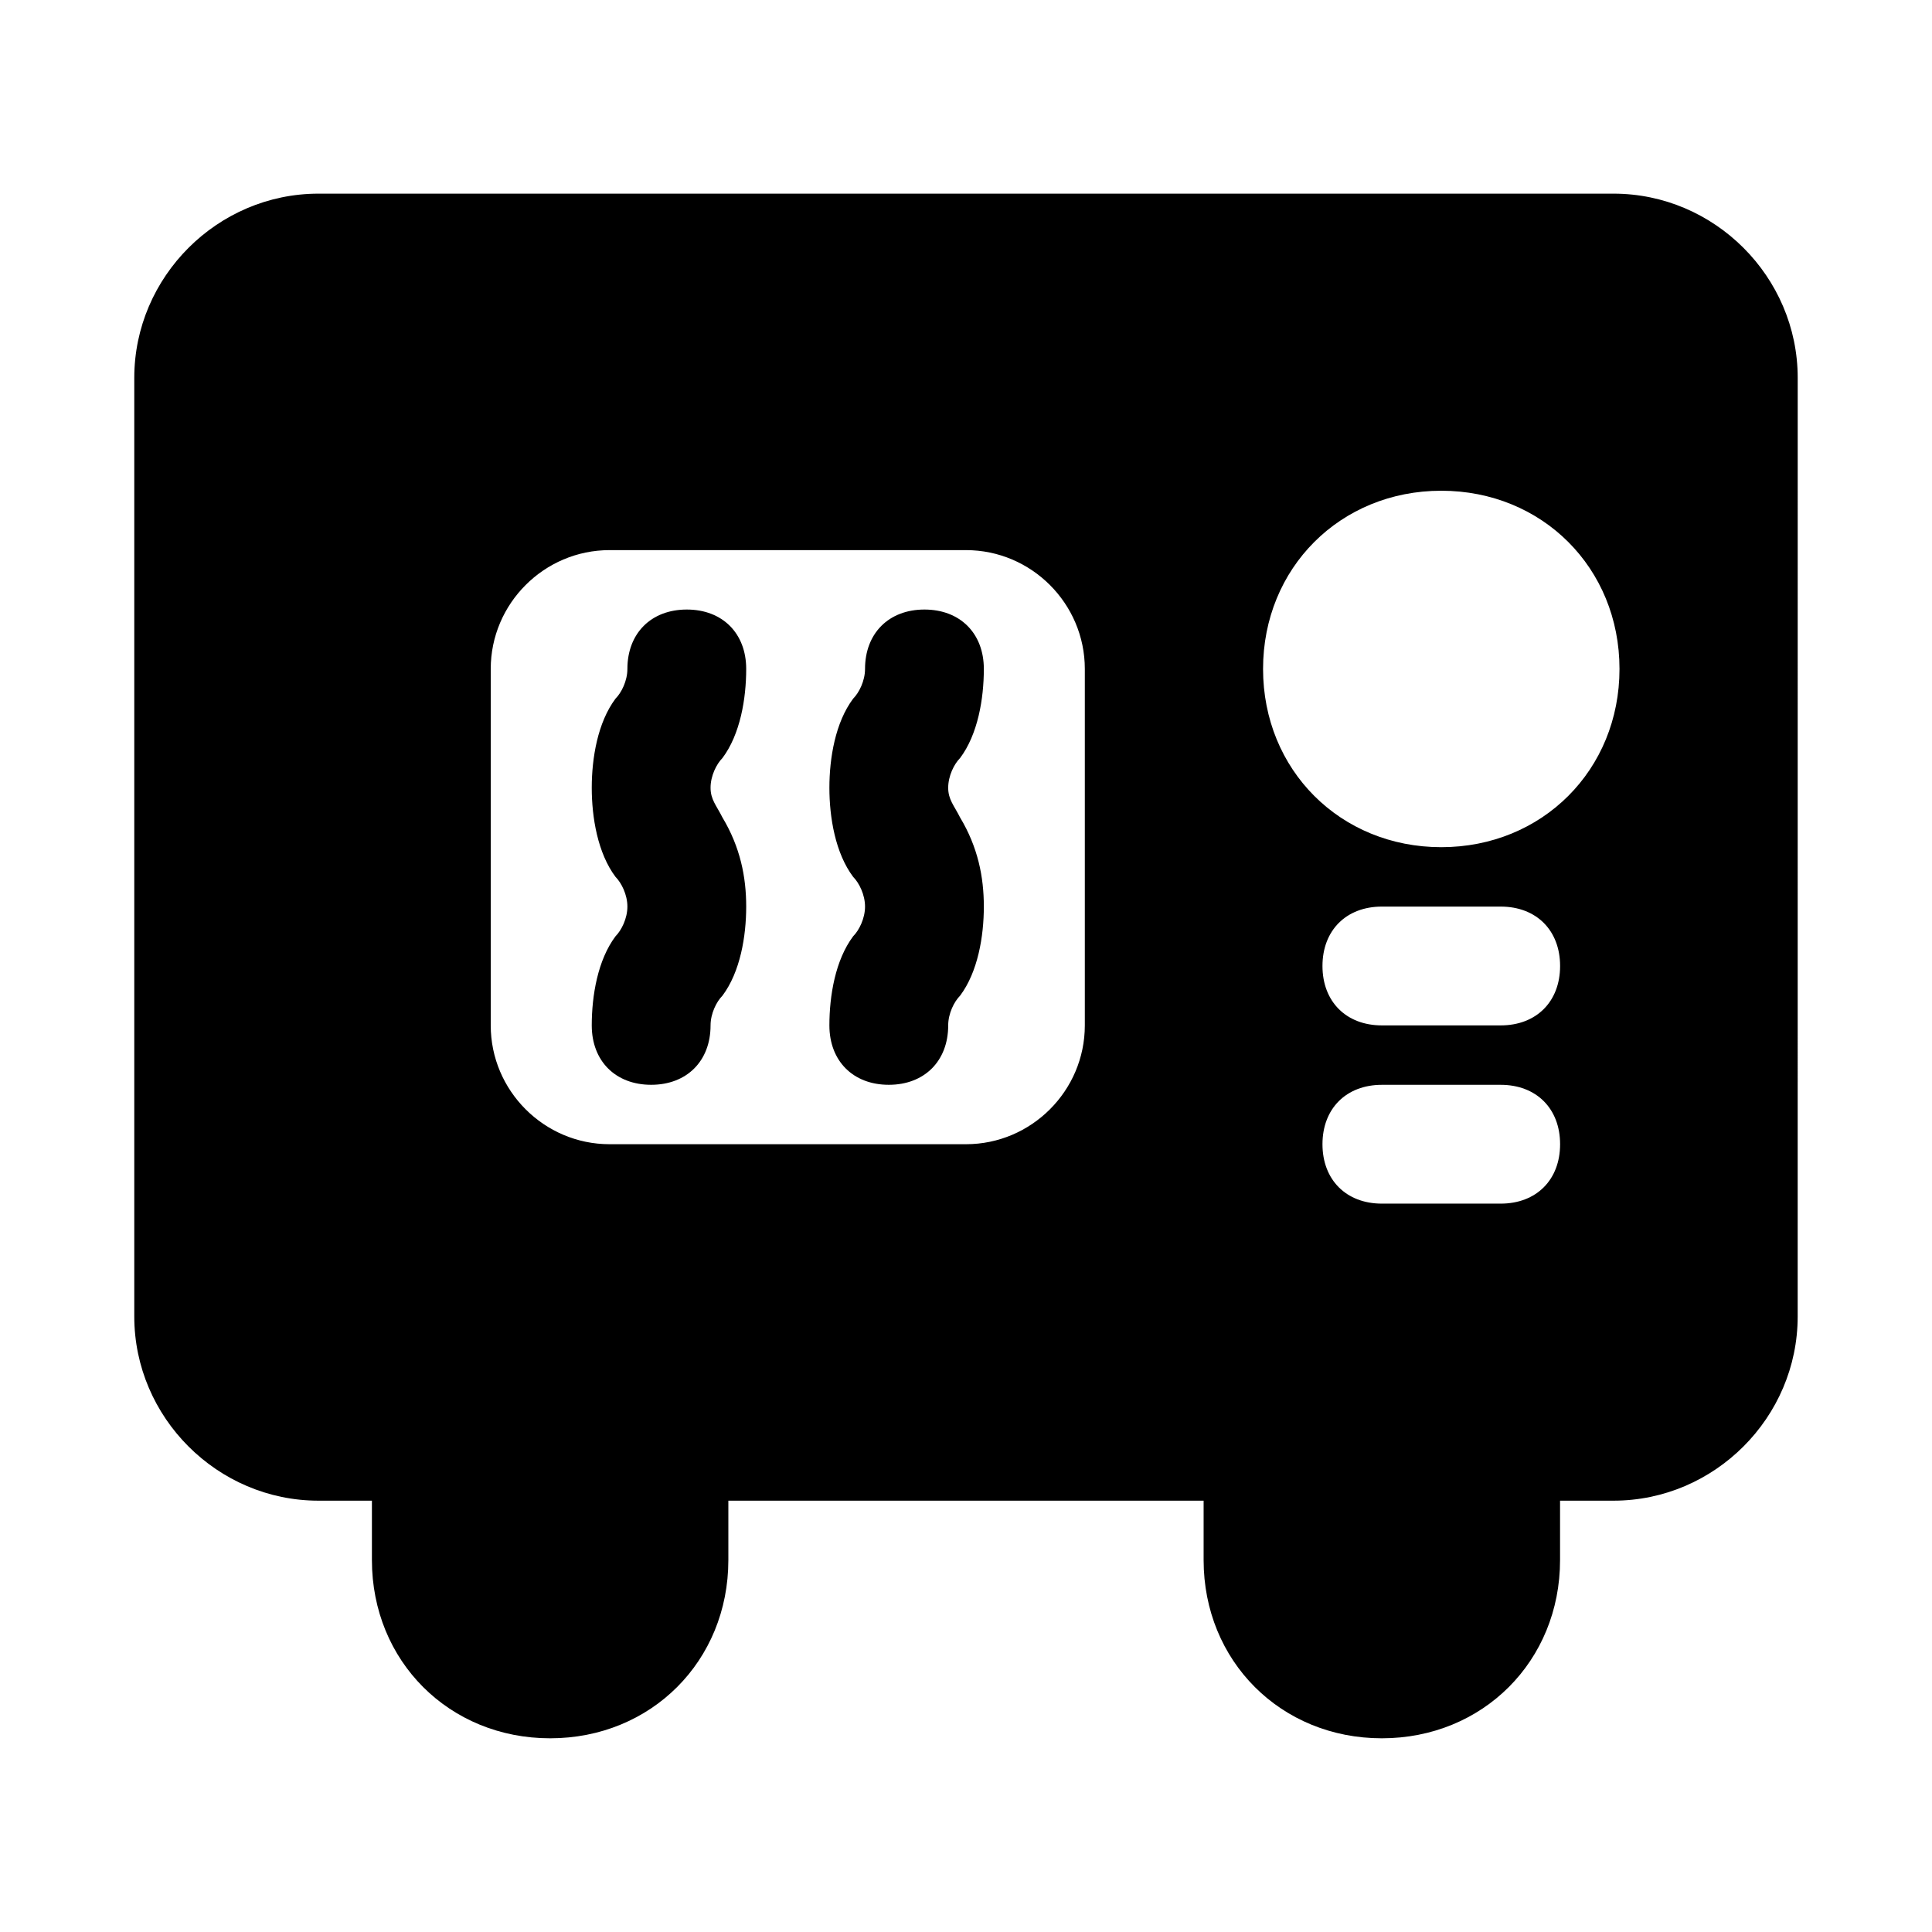
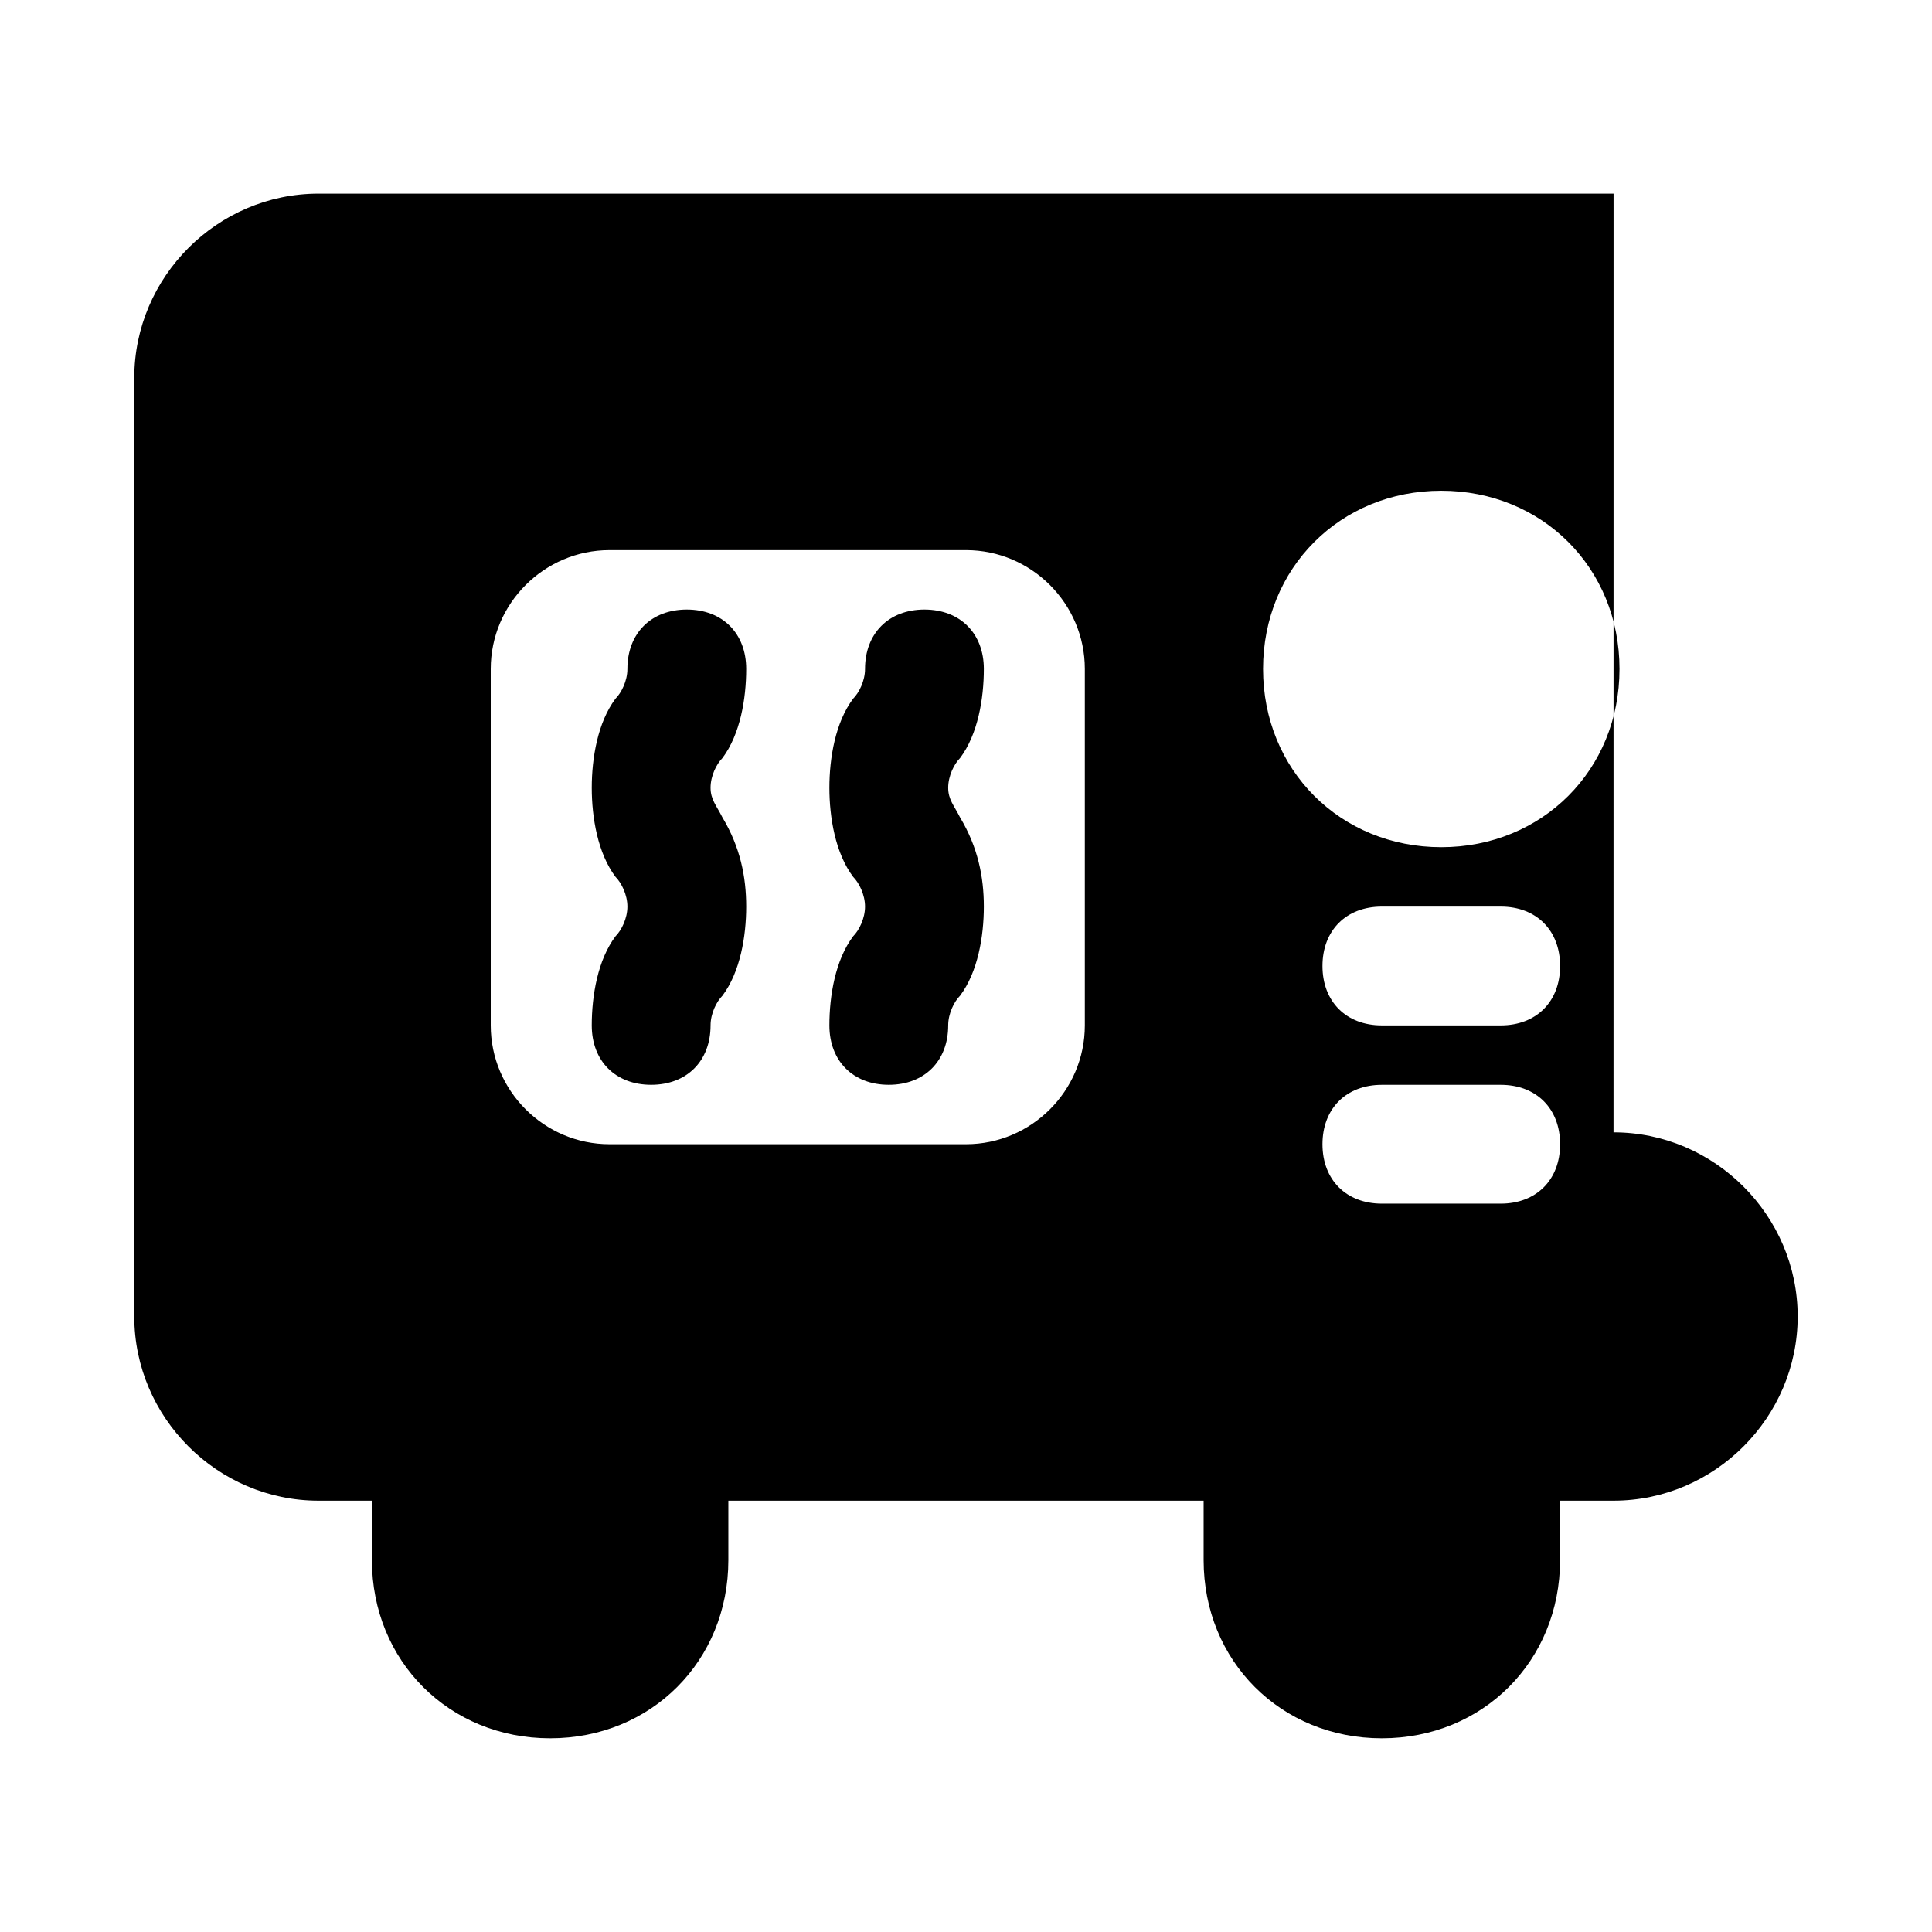
<svg xmlns="http://www.w3.org/2000/svg" fill="#000000" width="800px" height="800px" version="1.1" viewBox="144 144 512 512">
-   <path d="m571.61 195.32h-343.22c-26.762 0-48.805 22.043-48.805 48.809v248.76c0 26.762 22.043 48.805 48.805 48.805h14.172v15.742c0 26.766 20.469 47.23 47.23 47.23 26.766 0 47.23-20.469 47.23-47.23v-15.742h125.95v15.742c0 26.766 20.469 47.23 47.23 47.23 26.766 0 47.23-20.469 47.23-47.23v-15.742h14.168c26.766 0 48.805-22.043 48.805-48.805l0.008-248.76c0-26.766-22.039-48.809-48.805-48.809zm-140.12 220.42c0 17.32-14.168 31.488-31.488 31.488h-94.465c-17.32 0-31.488-14.168-31.488-31.488v-94.465c0-17.32 14.168-31.488 31.488-31.488h94.465c17.32 0 31.488 14.168 31.488 31.488zm110.21 47.234h-31.488c-9.445 0-15.742-6.297-15.742-15.742s6.297-15.742 15.742-15.742h31.488c9.445 0 15.742 6.297 15.742 15.742 0 9.441-6.297 15.742-15.742 15.742zm0-47.234h-31.488c-9.445 0-15.742-6.297-15.742-15.742s6.297-15.742 15.742-15.742h31.488c9.445 0 15.742 6.297 15.742 15.742s-6.297 15.742-15.742 15.742zm-15.746-47.23c-26.766 0-47.23-20.469-47.23-47.23 0-26.766 20.469-47.23 47.23-47.23 26.766 0 47.23 20.469 47.23 47.23 0.004 26.762-20.465 47.23-47.23 47.23zm-190.5-7.875c4.723 7.871 6.297 15.742 6.297 23.617 0 7.871-1.574 17.32-6.297 23.617-1.574 1.574-3.148 4.723-3.148 7.871 0 9.445-6.297 15.742-15.742 15.742-9.445 0-15.742-6.297-15.742-15.742 0-7.871 1.574-17.32 6.297-23.617 1.574-1.574 3.148-4.723 3.148-7.871 0-3.148-1.574-6.297-3.148-7.871-4.723-6.297-6.297-15.742-6.297-23.617 0-7.871 1.574-17.32 6.297-23.617 1.574-1.574 3.148-4.723 3.148-7.871 0-9.445 6.297-15.742 15.742-15.742 9.445 0 15.742 6.297 15.742 15.742 0 7.871-1.574 17.32-6.297 23.617-1.574 1.574-3.148 4.723-3.148 7.871s1.574 4.723 3.148 7.871zm62.977 0c4.723 7.871 6.297 15.742 6.297 23.617 0 7.871-1.574 17.32-6.297 23.617-1.574 1.574-3.148 4.723-3.148 7.871 0 9.445-6.297 15.742-15.742 15.742-9.445 0-15.742-6.297-15.742-15.742 0-7.871 1.574-17.32 6.297-23.617 1.574-1.574 3.148-4.723 3.148-7.871 0-3.148-1.574-6.297-3.148-7.871-4.723-6.297-6.297-15.742-6.297-23.617 0-7.871 1.574-17.32 6.297-23.617 1.574-1.574 3.148-4.723 3.148-7.871 0-9.445 6.297-15.742 15.742-15.742 9.445 0 15.742 6.297 15.742 15.742 0 7.871-1.574 17.32-6.297 23.617-1.574 1.574-3.148 4.723-3.148 7.871-0.004 3.148 1.574 4.723 3.148 7.871zm-62.977 0c4.723 7.871 6.297 15.742 6.297 23.617 0 7.871-1.574 17.32-6.297 23.617-1.574 1.574-3.148 4.723-3.148 7.871 0 9.445-6.297 15.742-15.742 15.742-9.445 0-15.742-6.297-15.742-15.742 0-7.871 1.574-17.32 6.297-23.617 1.574-1.574 3.148-4.723 3.148-7.871 0-3.148-1.574-6.297-3.148-7.871-4.723-6.297-6.297-15.742-6.297-23.617 0-7.871 1.574-17.32 6.297-23.617 1.574-1.574 3.148-4.723 3.148-7.871 0-9.445 6.297-15.742 15.742-15.742 9.445 0 15.742 6.297 15.742 15.742 0 7.871-1.574 17.32-6.297 23.617-1.574 1.574-3.148 4.723-3.148 7.871s1.574 4.723 3.148 7.871zm62.977 0c4.723 7.871 6.297 15.742 6.297 23.617 0 7.871-1.574 17.32-6.297 23.617-1.574 1.574-3.148 4.723-3.148 7.871 0 9.445-6.297 15.742-15.742 15.742-9.445 0-15.742-6.297-15.742-15.742 0-7.871 1.574-17.32 6.297-23.617 1.574-1.574 3.148-4.723 3.148-7.871 0-3.148-1.574-6.297-3.148-7.871-4.723-6.297-6.297-15.742-6.297-23.617 0-7.871 1.574-17.32 6.297-23.617 1.574-1.574 3.148-4.723 3.148-7.871 0-9.445 6.297-15.742 15.742-15.742 9.445 0 15.742 6.297 15.742 15.742 0 7.871-1.574 17.32-6.297 23.617-1.574 1.574-3.148 4.723-3.148 7.871-0.004 3.148 1.574 4.723 3.148 7.871zm-62.977 0c4.723 7.871 6.297 15.742 6.297 23.617 0 7.871-1.574 17.32-6.297 23.617-1.574 1.574-3.148 4.723-3.148 7.871 0 9.445-6.297 15.742-15.742 15.742-9.445 0-15.742-6.297-15.742-15.742 0-7.871 1.574-17.32 6.297-23.617 1.574-1.574 3.148-4.723 3.148-7.871 0-3.148-1.574-6.297-3.148-7.871-4.723-6.297-6.297-15.742-6.297-23.617 0-7.871 1.574-17.32 6.297-23.617 1.574-1.574 3.148-4.723 3.148-7.871 0-9.445 6.297-15.742 15.742-15.742 9.445 0 15.742 6.297 15.742 15.742 0 7.871-1.574 17.32-6.297 23.617-1.574 1.574-3.148 4.723-3.148 7.871s1.574 4.723 3.148 7.871zm62.977 0c4.723 7.871 6.297 15.742 6.297 23.617 0 7.871-1.574 17.32-6.297 23.617-1.574 1.574-3.148 4.723-3.148 7.871 0 9.445-6.297 15.742-15.742 15.742-9.445 0-15.742-6.297-15.742-15.742 0-7.871 1.574-17.32 6.297-23.617 1.574-1.574 3.148-4.723 3.148-7.871 0-3.148-1.574-6.297-3.148-7.871-4.723-6.297-6.297-15.742-6.297-23.617 0-7.871 1.574-17.32 6.297-23.617 1.574-1.574 3.148-4.723 3.148-7.871 0-9.445 6.297-15.742 15.742-15.742 9.445 0 15.742 6.297 15.742 15.742 0 7.871-1.574 17.32-6.297 23.617-1.574 1.574-3.148 4.723-3.148 7.871-0.004 3.148 1.574 4.723 3.148 7.871z" />
+   <path d="m571.61 195.32h-343.22c-26.762 0-48.805 22.043-48.805 48.809v248.76c0 26.762 22.043 48.805 48.805 48.805h14.172v15.742c0 26.766 20.469 47.23 47.23 47.23 26.766 0 47.23-20.469 47.23-47.23v-15.742h125.95v15.742c0 26.766 20.469 47.23 47.23 47.23 26.766 0 47.23-20.469 47.23-47.23v-15.742h14.168c26.766 0 48.805-22.043 48.805-48.805c0-26.766-22.039-48.809-48.805-48.809zm-140.12 220.42c0 17.32-14.168 31.488-31.488 31.488h-94.465c-17.32 0-31.488-14.168-31.488-31.488v-94.465c0-17.32 14.168-31.488 31.488-31.488h94.465c17.32 0 31.488 14.168 31.488 31.488zm110.21 47.234h-31.488c-9.445 0-15.742-6.297-15.742-15.742s6.297-15.742 15.742-15.742h31.488c9.445 0 15.742 6.297 15.742 15.742 0 9.441-6.297 15.742-15.742 15.742zm0-47.234h-31.488c-9.445 0-15.742-6.297-15.742-15.742s6.297-15.742 15.742-15.742h31.488c9.445 0 15.742 6.297 15.742 15.742s-6.297 15.742-15.742 15.742zm-15.746-47.23c-26.766 0-47.23-20.469-47.23-47.23 0-26.766 20.469-47.23 47.23-47.23 26.766 0 47.23 20.469 47.23 47.23 0.004 26.762-20.465 47.23-47.23 47.23zm-190.5-7.875c4.723 7.871 6.297 15.742 6.297 23.617 0 7.871-1.574 17.32-6.297 23.617-1.574 1.574-3.148 4.723-3.148 7.871 0 9.445-6.297 15.742-15.742 15.742-9.445 0-15.742-6.297-15.742-15.742 0-7.871 1.574-17.32 6.297-23.617 1.574-1.574 3.148-4.723 3.148-7.871 0-3.148-1.574-6.297-3.148-7.871-4.723-6.297-6.297-15.742-6.297-23.617 0-7.871 1.574-17.32 6.297-23.617 1.574-1.574 3.148-4.723 3.148-7.871 0-9.445 6.297-15.742 15.742-15.742 9.445 0 15.742 6.297 15.742 15.742 0 7.871-1.574 17.32-6.297 23.617-1.574 1.574-3.148 4.723-3.148 7.871s1.574 4.723 3.148 7.871zm62.977 0c4.723 7.871 6.297 15.742 6.297 23.617 0 7.871-1.574 17.32-6.297 23.617-1.574 1.574-3.148 4.723-3.148 7.871 0 9.445-6.297 15.742-15.742 15.742-9.445 0-15.742-6.297-15.742-15.742 0-7.871 1.574-17.32 6.297-23.617 1.574-1.574 3.148-4.723 3.148-7.871 0-3.148-1.574-6.297-3.148-7.871-4.723-6.297-6.297-15.742-6.297-23.617 0-7.871 1.574-17.32 6.297-23.617 1.574-1.574 3.148-4.723 3.148-7.871 0-9.445 6.297-15.742 15.742-15.742 9.445 0 15.742 6.297 15.742 15.742 0 7.871-1.574 17.32-6.297 23.617-1.574 1.574-3.148 4.723-3.148 7.871-0.004 3.148 1.574 4.723 3.148 7.871zm-62.977 0c4.723 7.871 6.297 15.742 6.297 23.617 0 7.871-1.574 17.32-6.297 23.617-1.574 1.574-3.148 4.723-3.148 7.871 0 9.445-6.297 15.742-15.742 15.742-9.445 0-15.742-6.297-15.742-15.742 0-7.871 1.574-17.32 6.297-23.617 1.574-1.574 3.148-4.723 3.148-7.871 0-3.148-1.574-6.297-3.148-7.871-4.723-6.297-6.297-15.742-6.297-23.617 0-7.871 1.574-17.32 6.297-23.617 1.574-1.574 3.148-4.723 3.148-7.871 0-9.445 6.297-15.742 15.742-15.742 9.445 0 15.742 6.297 15.742 15.742 0 7.871-1.574 17.32-6.297 23.617-1.574 1.574-3.148 4.723-3.148 7.871s1.574 4.723 3.148 7.871zm62.977 0c4.723 7.871 6.297 15.742 6.297 23.617 0 7.871-1.574 17.32-6.297 23.617-1.574 1.574-3.148 4.723-3.148 7.871 0 9.445-6.297 15.742-15.742 15.742-9.445 0-15.742-6.297-15.742-15.742 0-7.871 1.574-17.32 6.297-23.617 1.574-1.574 3.148-4.723 3.148-7.871 0-3.148-1.574-6.297-3.148-7.871-4.723-6.297-6.297-15.742-6.297-23.617 0-7.871 1.574-17.32 6.297-23.617 1.574-1.574 3.148-4.723 3.148-7.871 0-9.445 6.297-15.742 15.742-15.742 9.445 0 15.742 6.297 15.742 15.742 0 7.871-1.574 17.32-6.297 23.617-1.574 1.574-3.148 4.723-3.148 7.871-0.004 3.148 1.574 4.723 3.148 7.871zm-62.977 0c4.723 7.871 6.297 15.742 6.297 23.617 0 7.871-1.574 17.32-6.297 23.617-1.574 1.574-3.148 4.723-3.148 7.871 0 9.445-6.297 15.742-15.742 15.742-9.445 0-15.742-6.297-15.742-15.742 0-7.871 1.574-17.32 6.297-23.617 1.574-1.574 3.148-4.723 3.148-7.871 0-3.148-1.574-6.297-3.148-7.871-4.723-6.297-6.297-15.742-6.297-23.617 0-7.871 1.574-17.32 6.297-23.617 1.574-1.574 3.148-4.723 3.148-7.871 0-9.445 6.297-15.742 15.742-15.742 9.445 0 15.742 6.297 15.742 15.742 0 7.871-1.574 17.32-6.297 23.617-1.574 1.574-3.148 4.723-3.148 7.871s1.574 4.723 3.148 7.871zm62.977 0c4.723 7.871 6.297 15.742 6.297 23.617 0 7.871-1.574 17.32-6.297 23.617-1.574 1.574-3.148 4.723-3.148 7.871 0 9.445-6.297 15.742-15.742 15.742-9.445 0-15.742-6.297-15.742-15.742 0-7.871 1.574-17.32 6.297-23.617 1.574-1.574 3.148-4.723 3.148-7.871 0-3.148-1.574-6.297-3.148-7.871-4.723-6.297-6.297-15.742-6.297-23.617 0-7.871 1.574-17.32 6.297-23.617 1.574-1.574 3.148-4.723 3.148-7.871 0-9.445 6.297-15.742 15.742-15.742 9.445 0 15.742 6.297 15.742 15.742 0 7.871-1.574 17.32-6.297 23.617-1.574 1.574-3.148 4.723-3.148 7.871-0.004 3.148 1.574 4.723 3.148 7.871z" />
</svg>